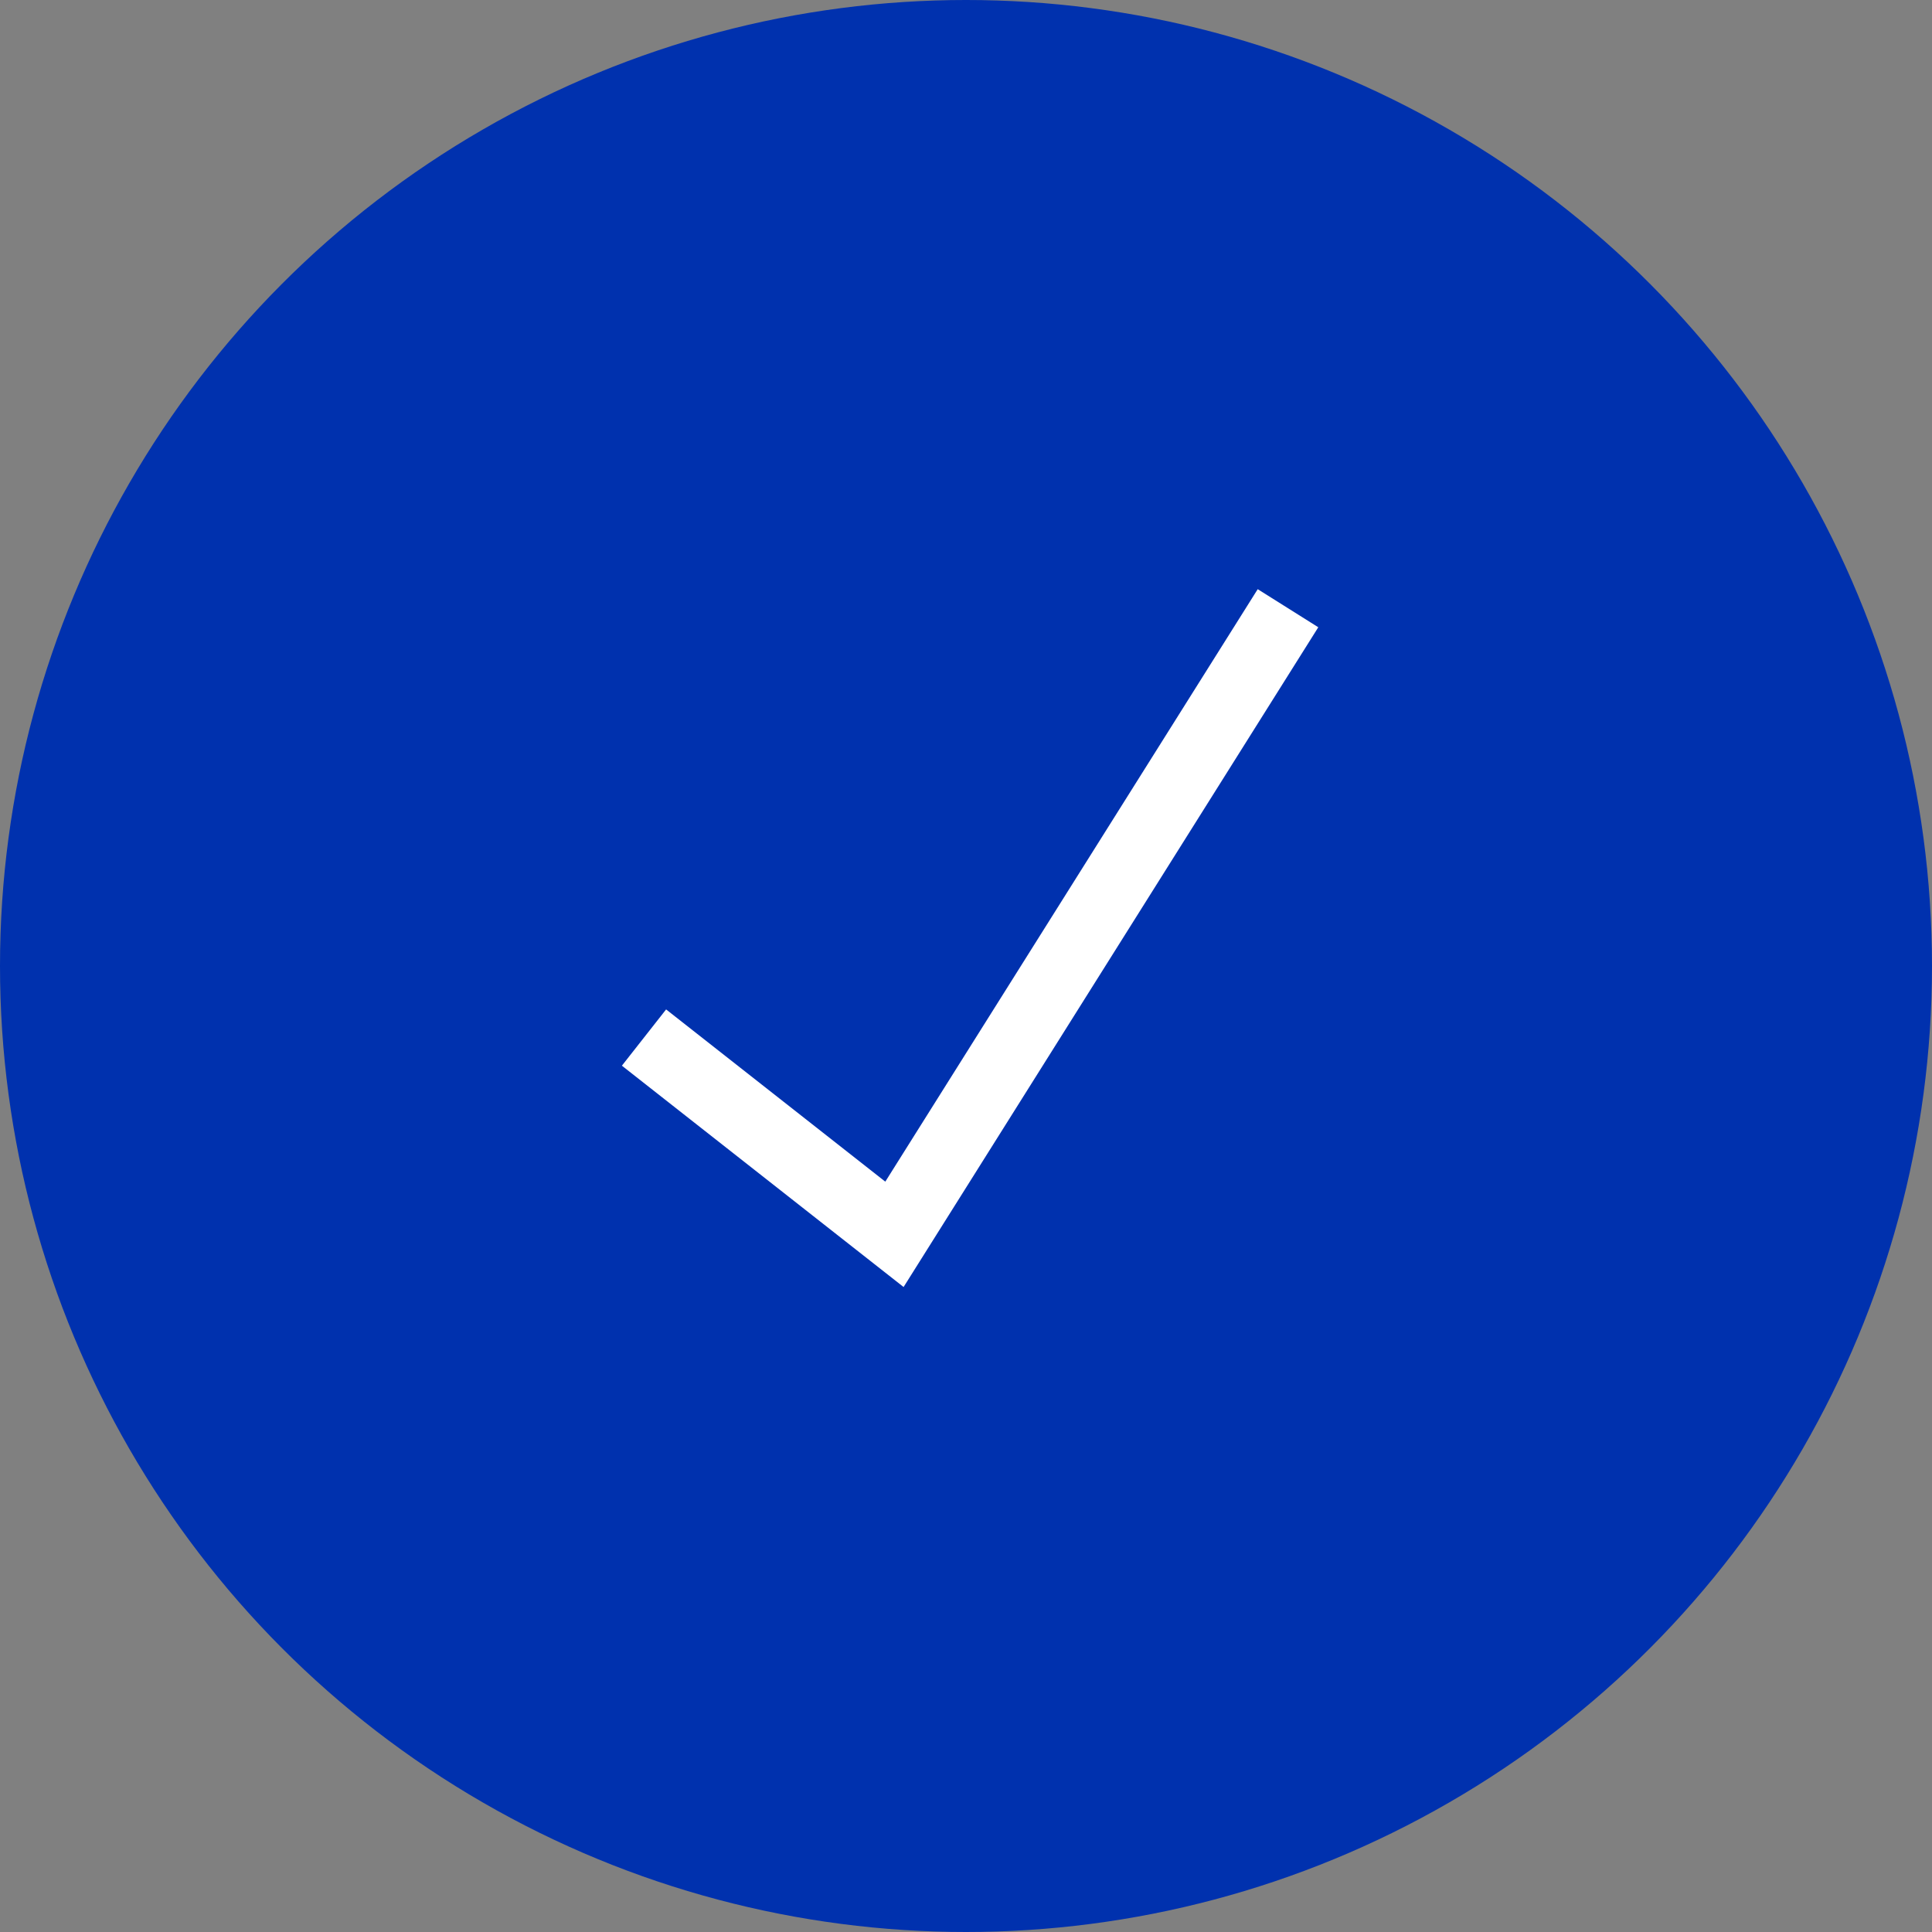
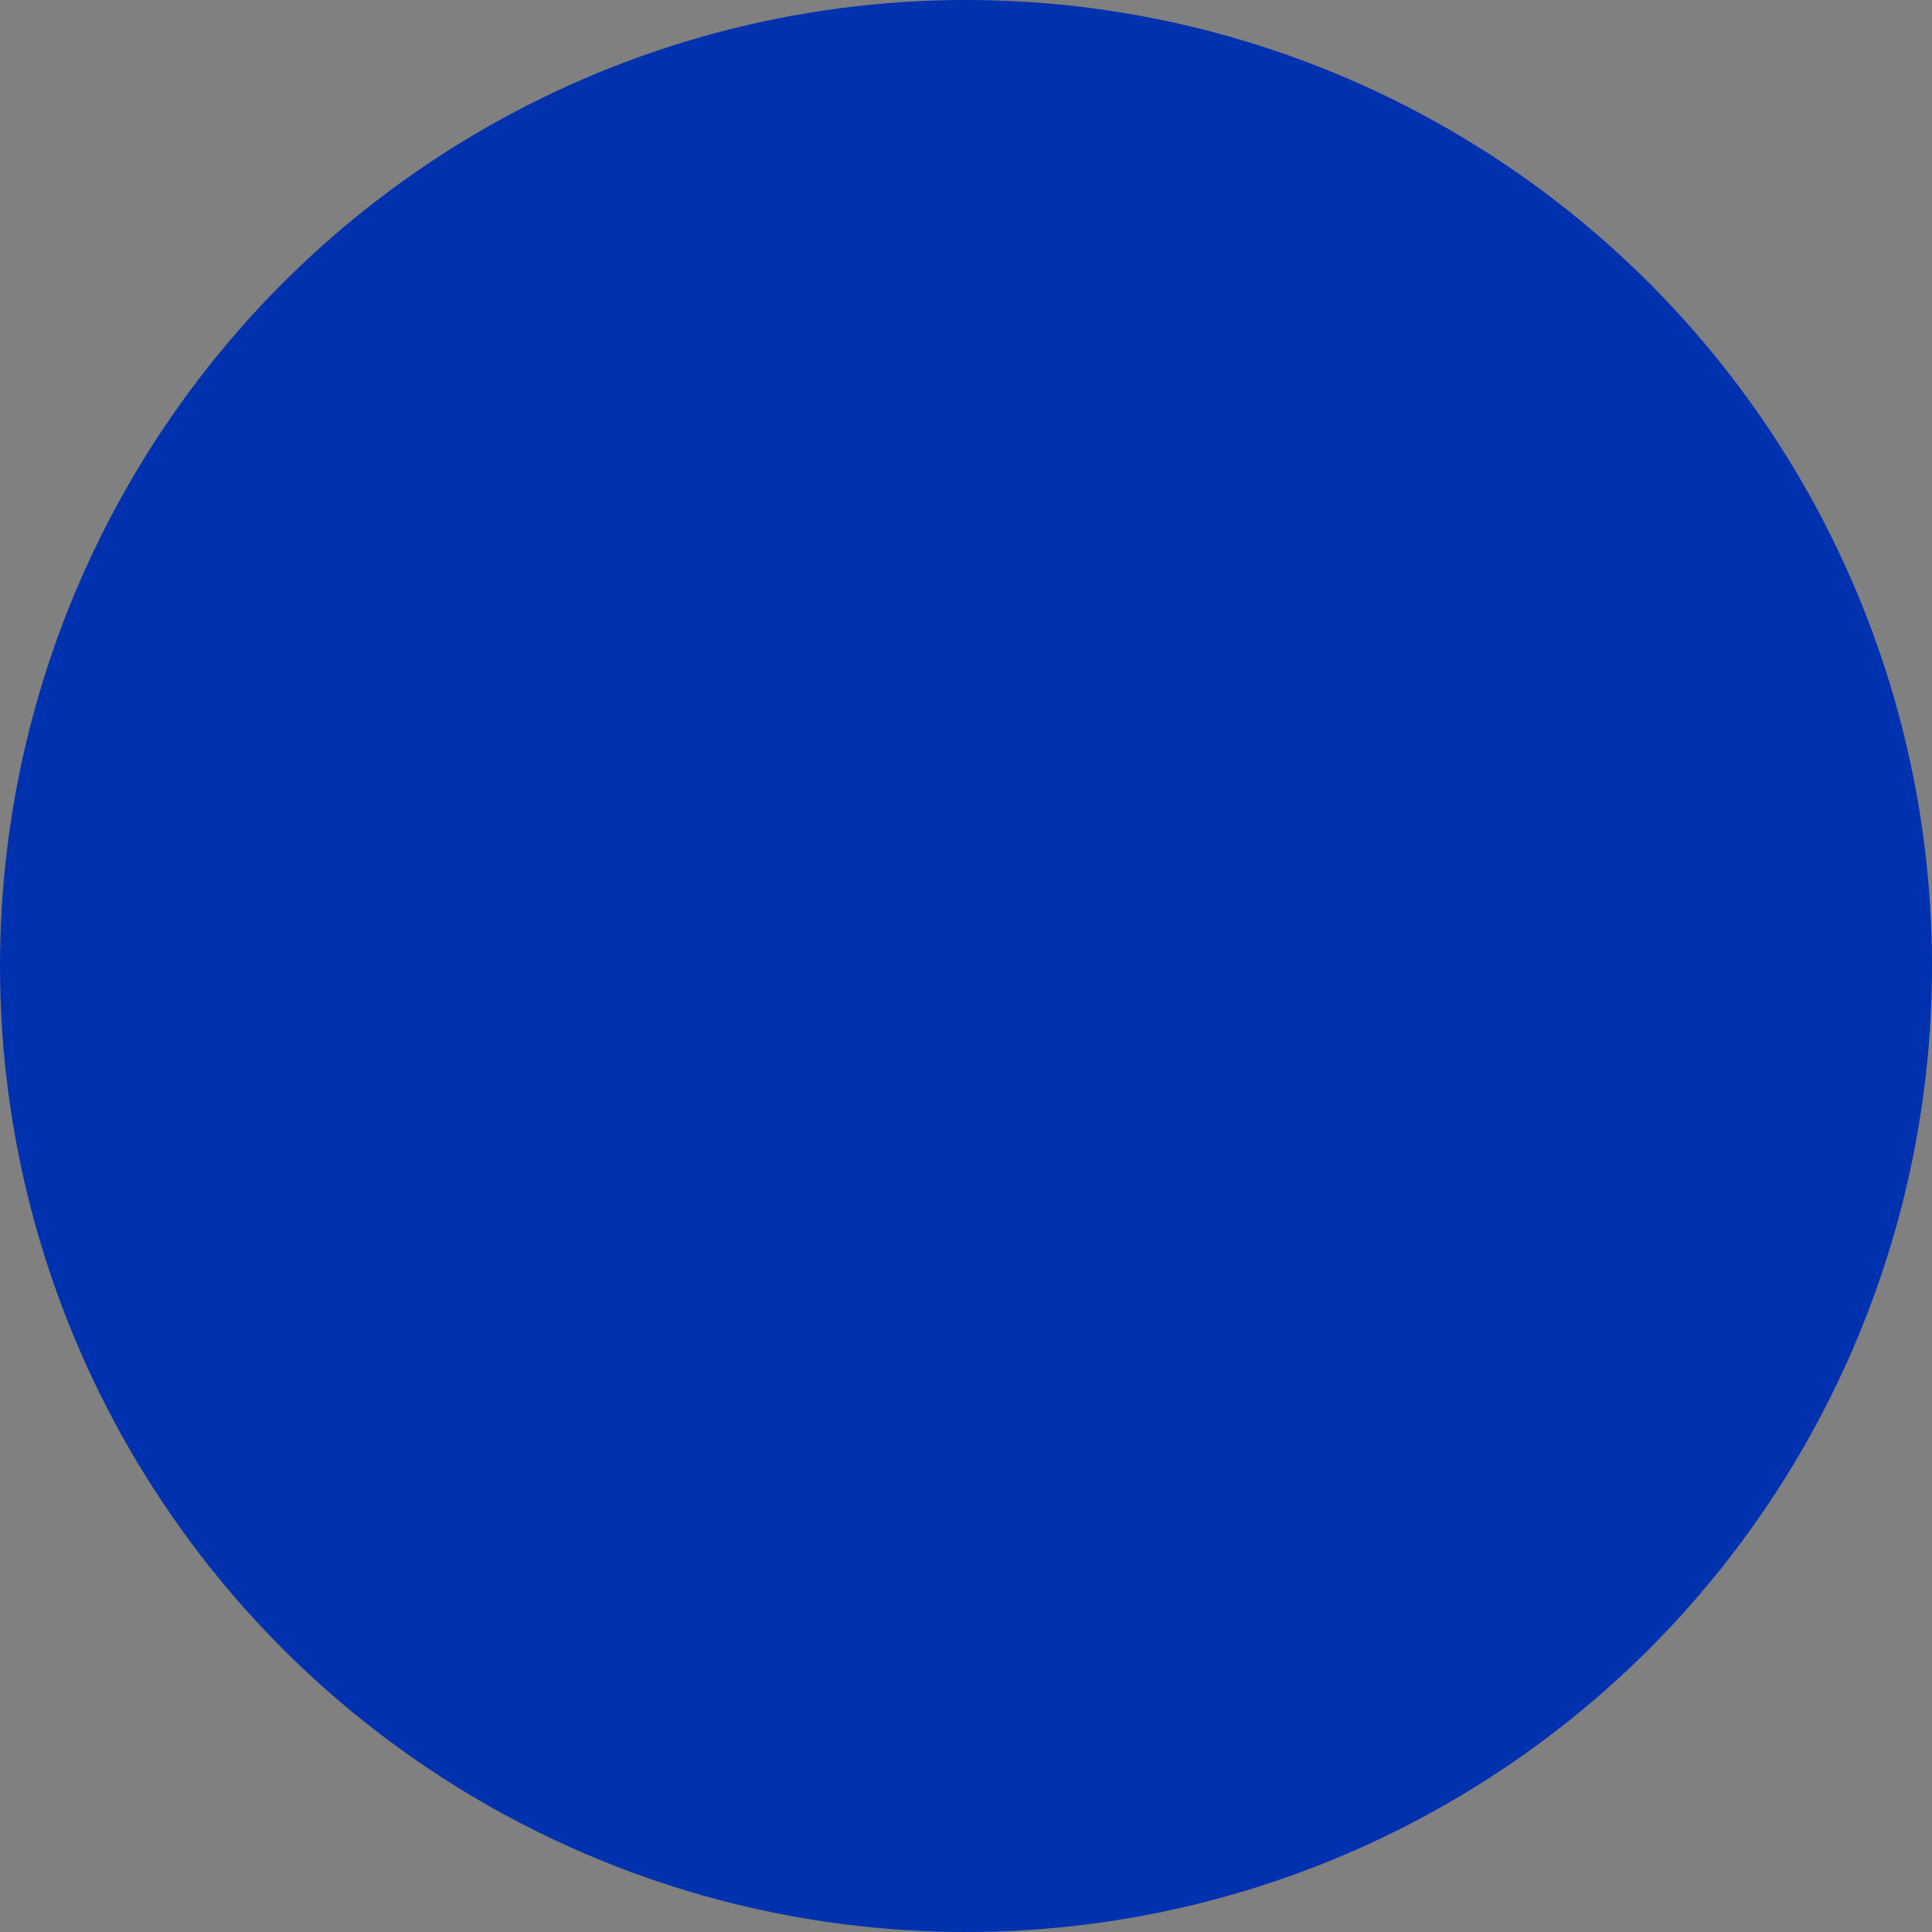
<svg xmlns="http://www.w3.org/2000/svg" width="54" height="54" viewBox="0 0 54 54" fill="none">
  <rect x="0" y="0" width="54" height="54" fill="#808080" stroke="none" />
  <circle cx="27" cy="27" r="27" fill="#0031AE" />
-   <path d="M18 29L25 34.5L36 17" stroke="white" stroke-width="2" />
</svg>